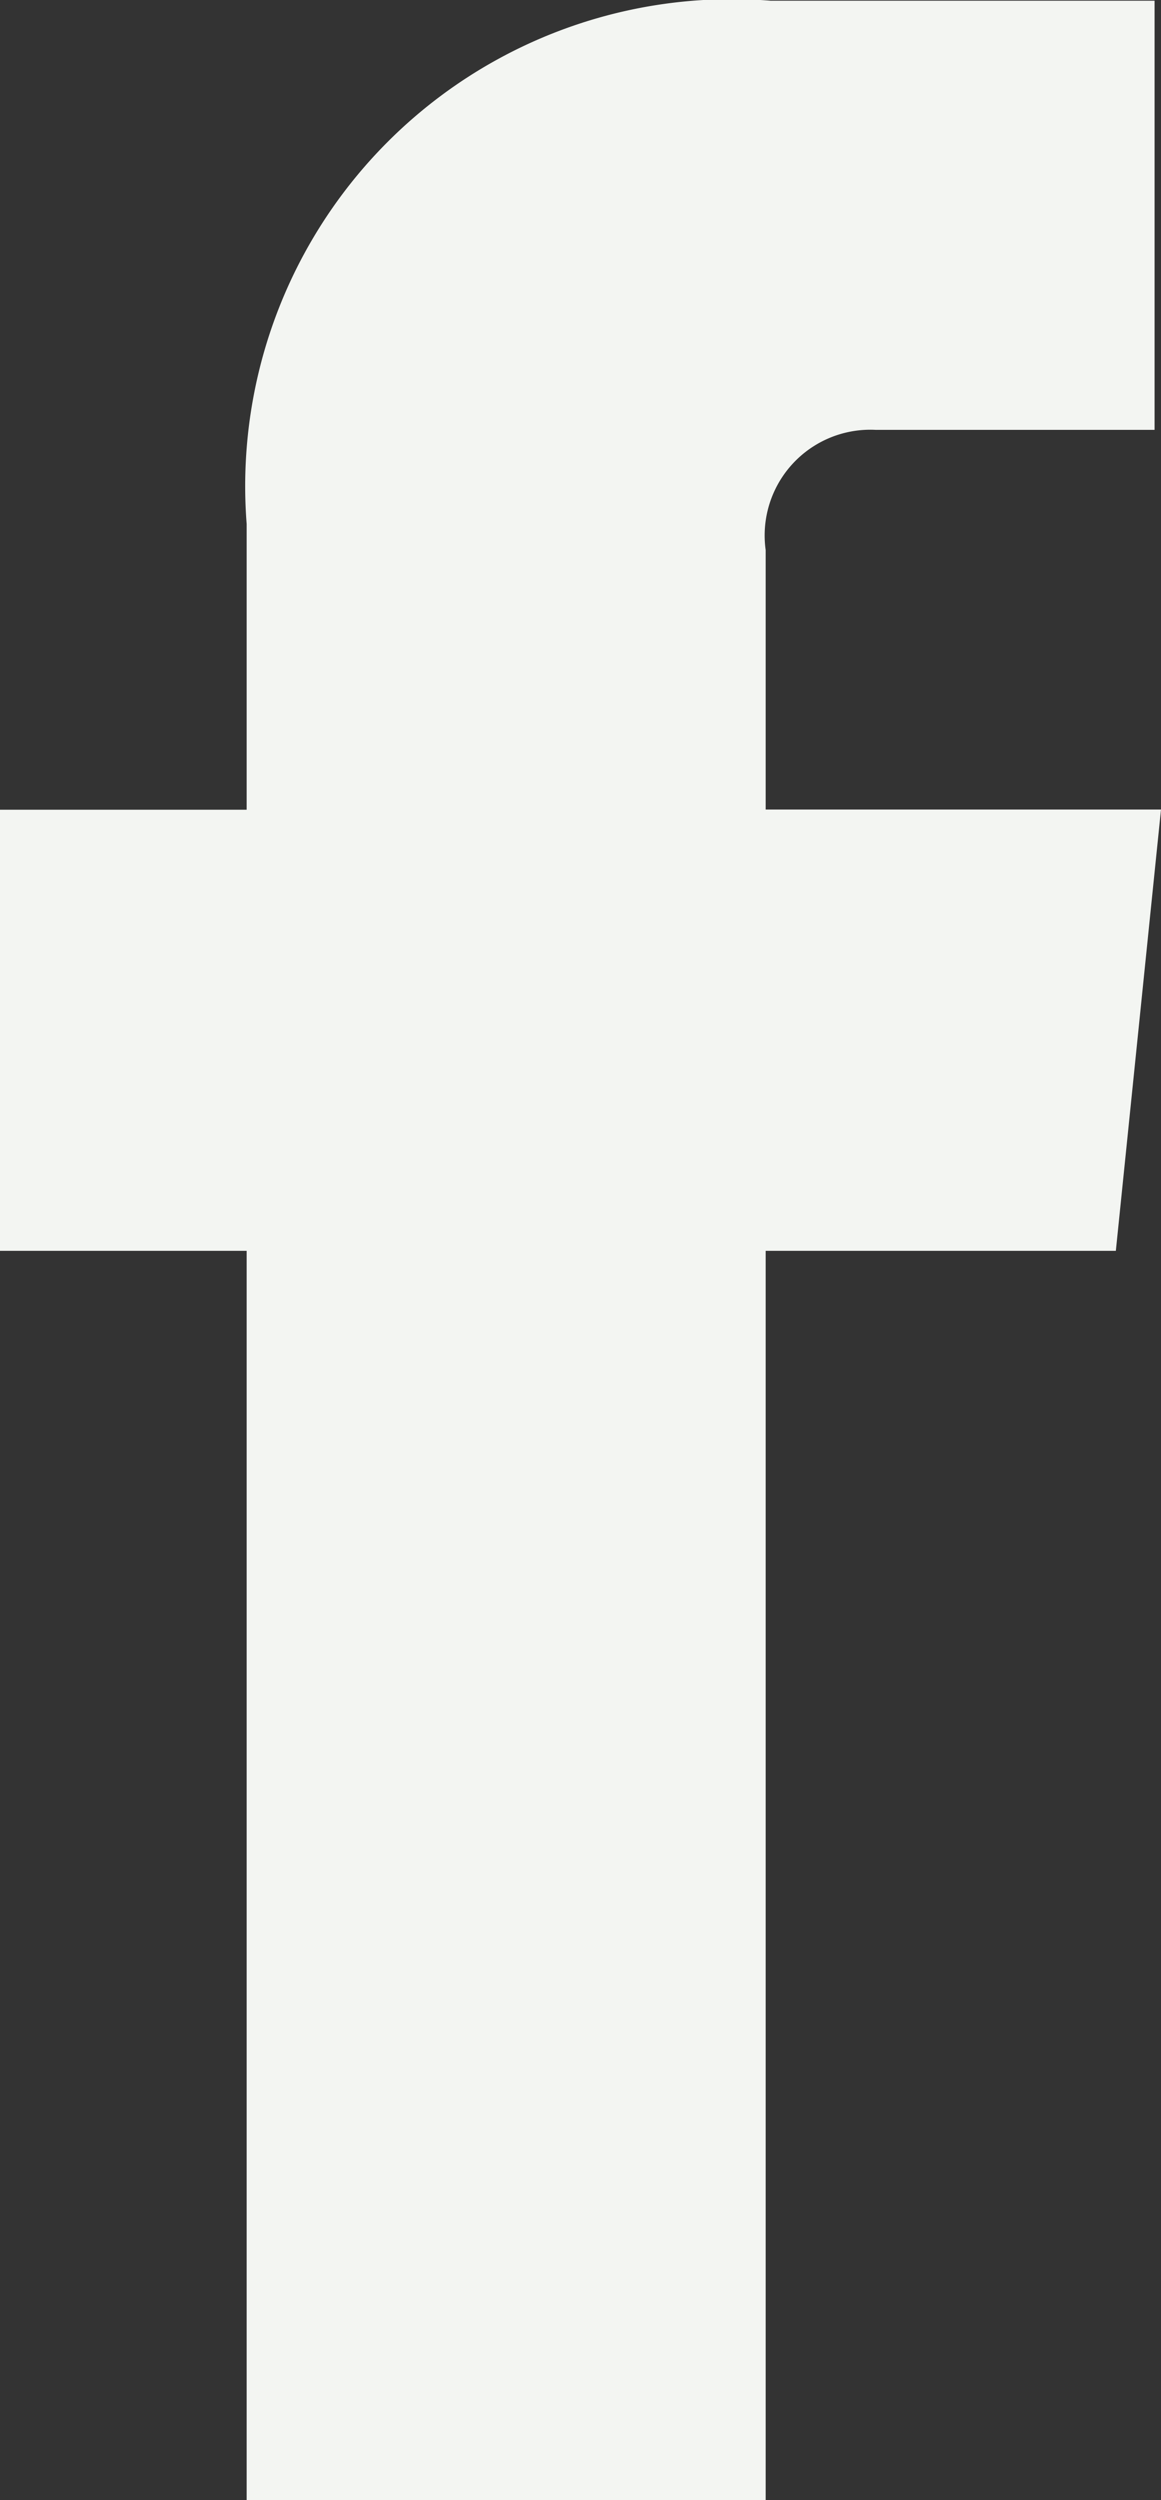
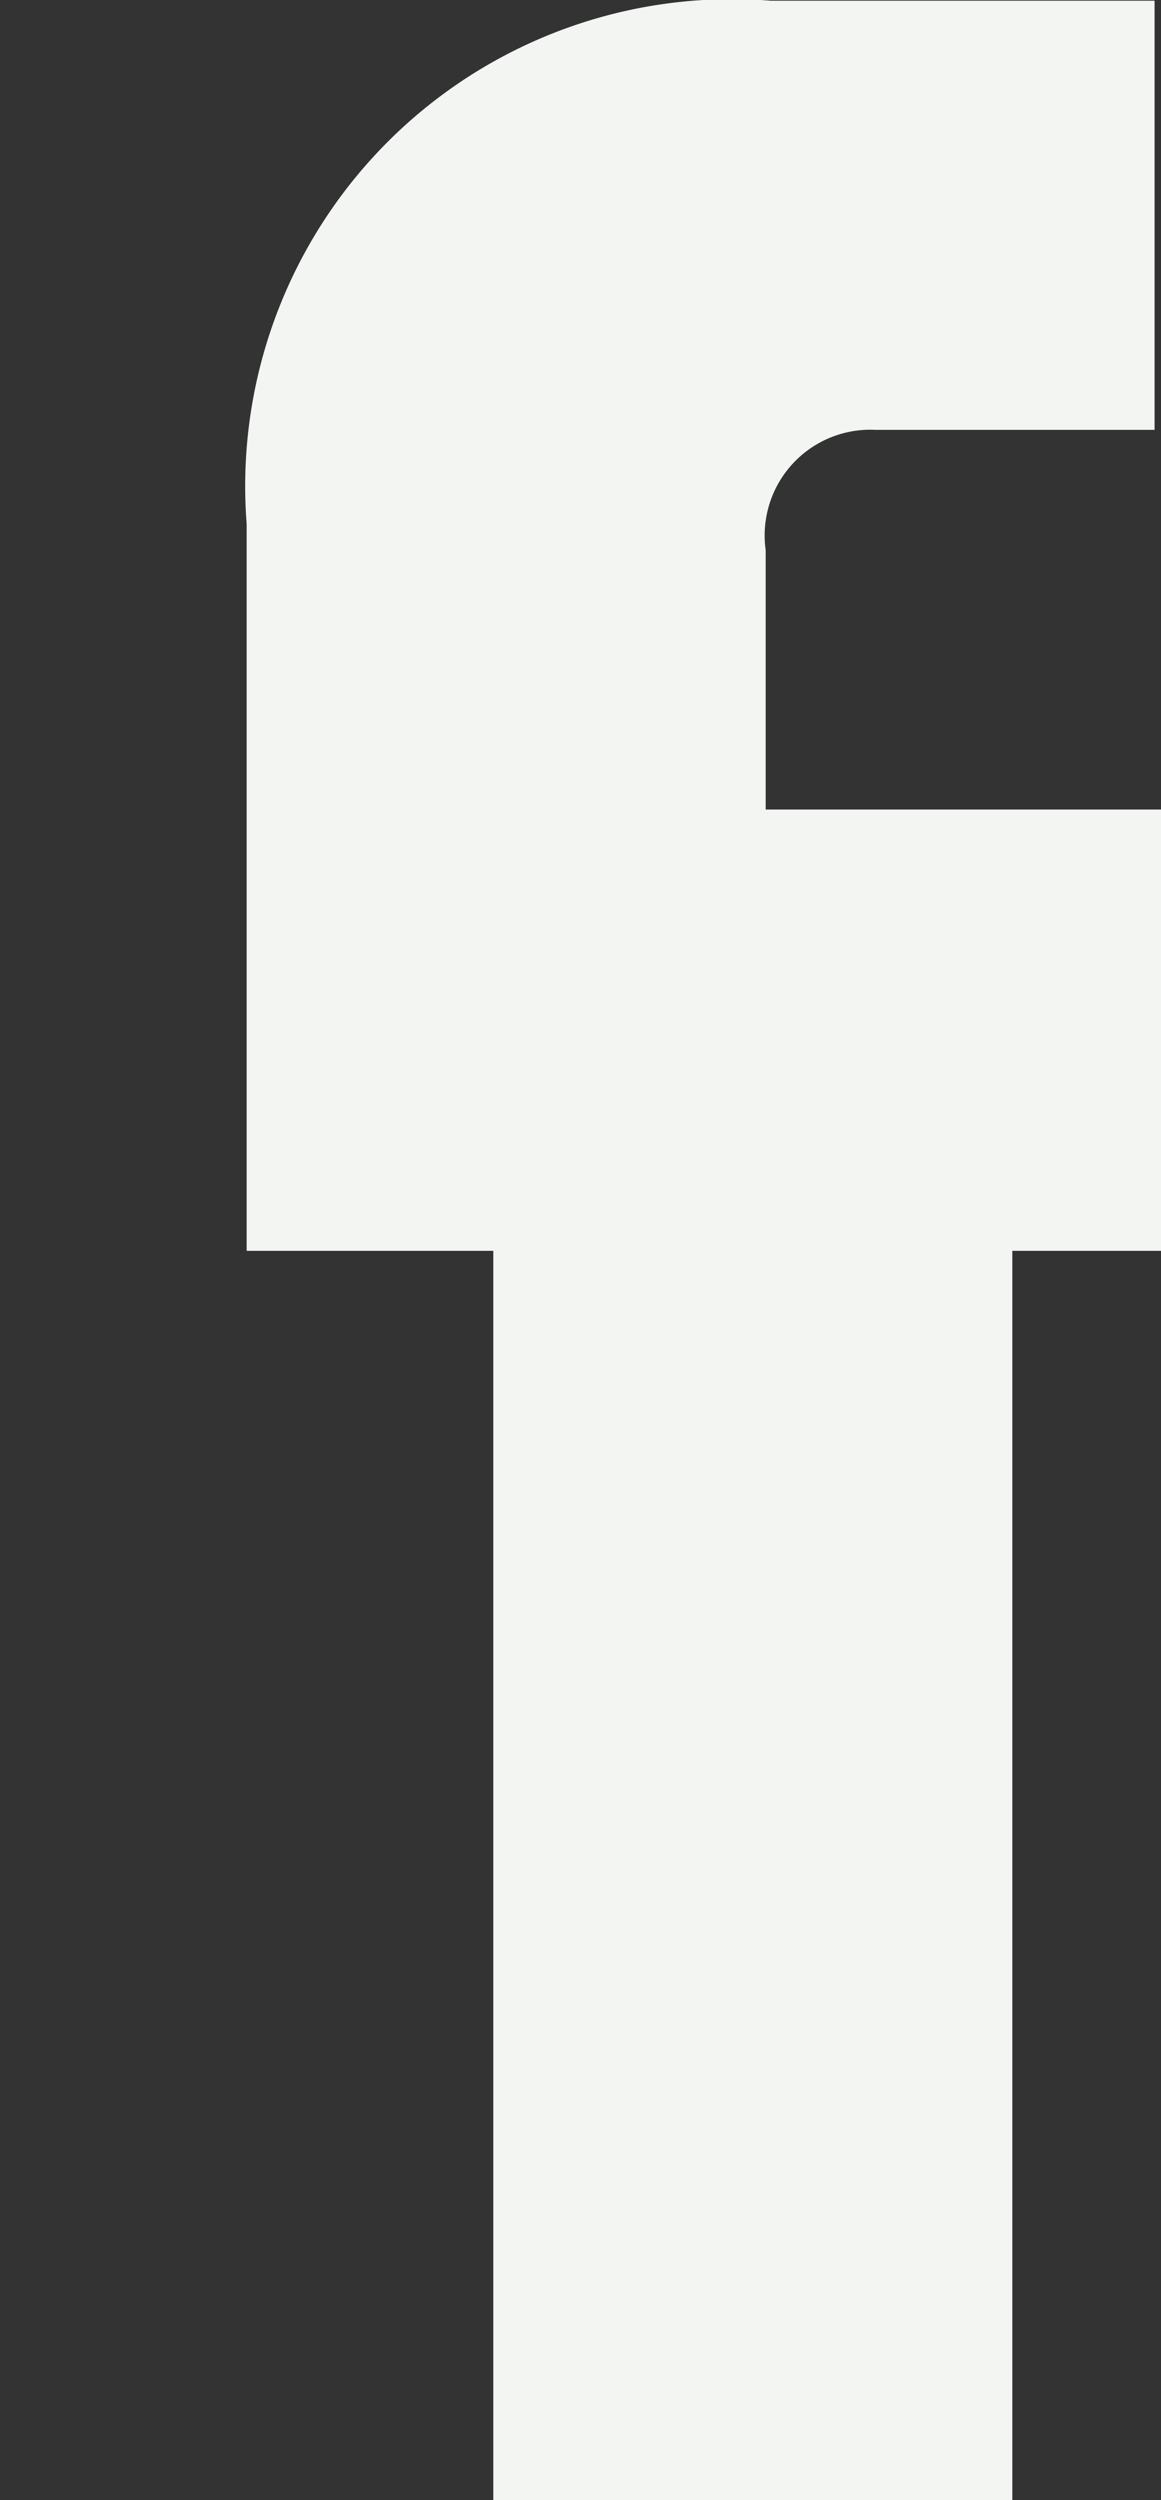
<svg xmlns="http://www.w3.org/2000/svg" width="6.505" height="14" viewBox="0 0 6.505 14">
  <rect x="0" y="0" width="6.505" height="14" fill="#333333" stroke="none" />
-   <path d="M24.487,10.629H22.272V9.176a.592.592,0,0,1,.616-.673h1.563V6.1L22.3,6.1A2.727,2.727,0,0,0,19.364,9.03v1.6H17.982V13.1h1.382V20.1h2.908V13.1h1.962Z" transform="translate(-17.982 -6.096)" fill="#f3f5f2" />
+   <path d="M24.487,10.629H22.272V9.176a.592.592,0,0,1,.616-.673h1.563V6.1L22.3,6.1A2.727,2.727,0,0,0,19.364,9.03v1.6V13.1h1.382V20.1h2.908V13.1h1.962Z" transform="translate(-17.982 -6.096)" fill="#f3f5f2" />
</svg>